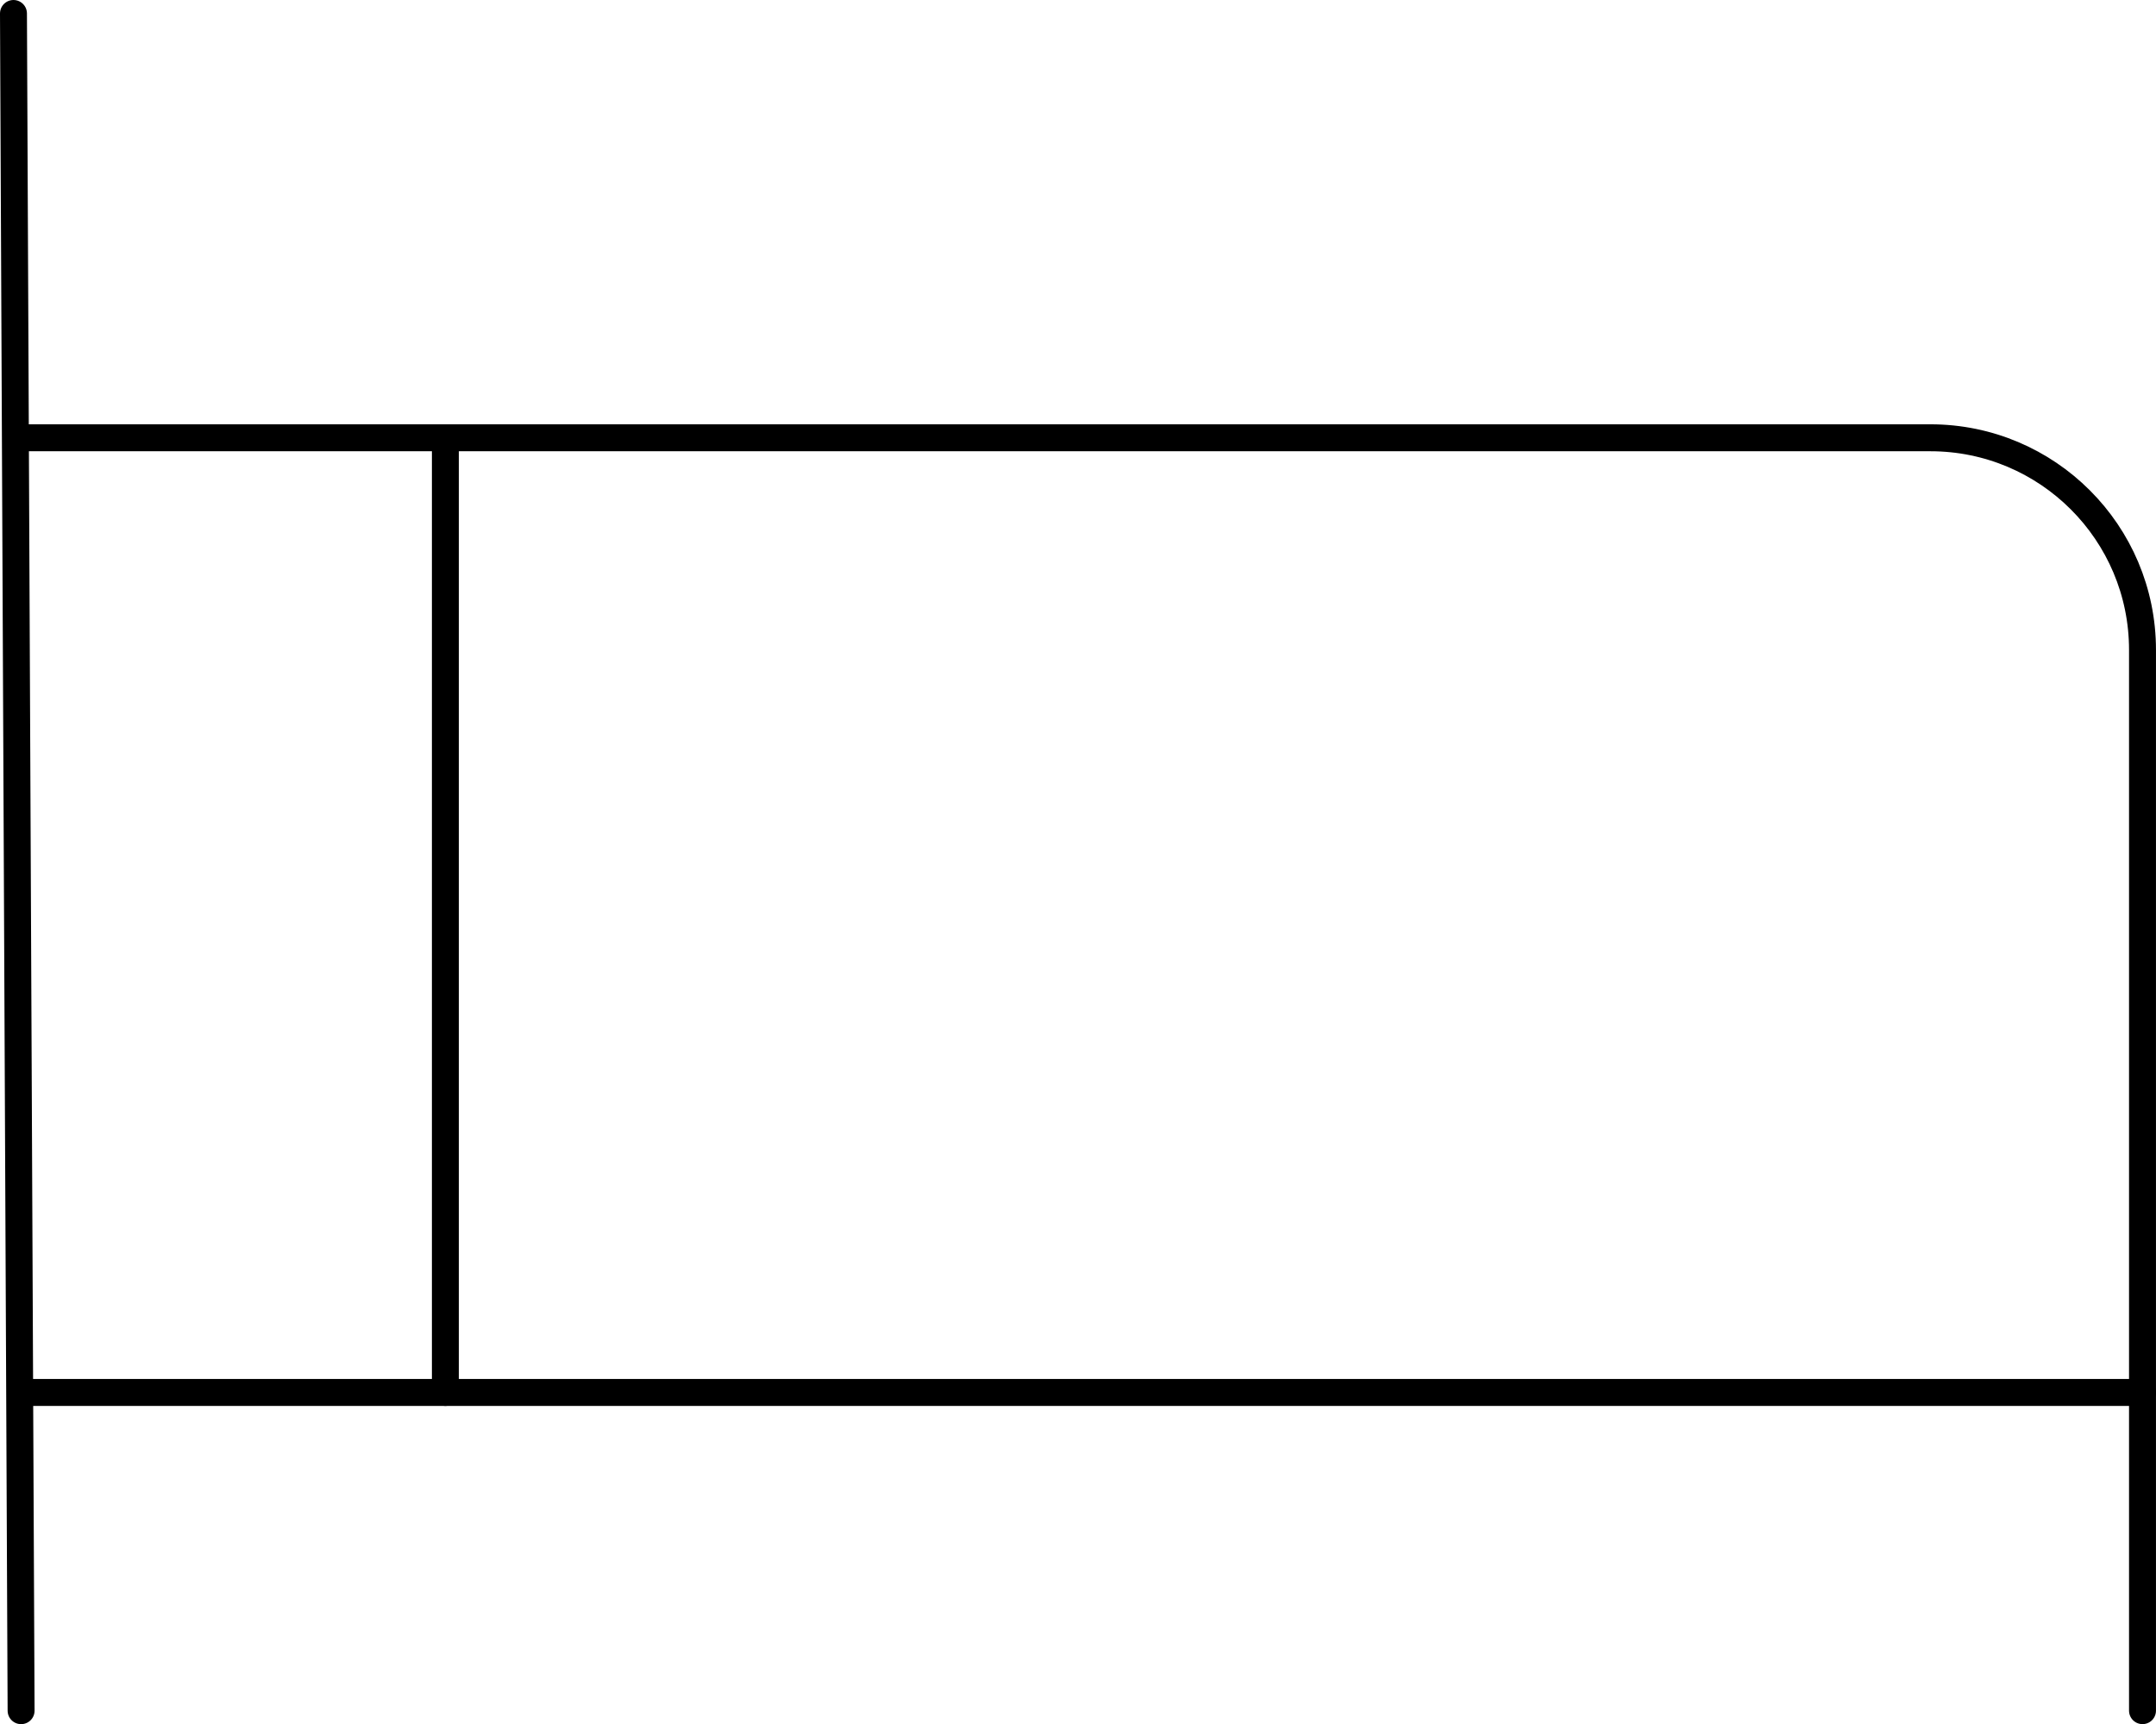
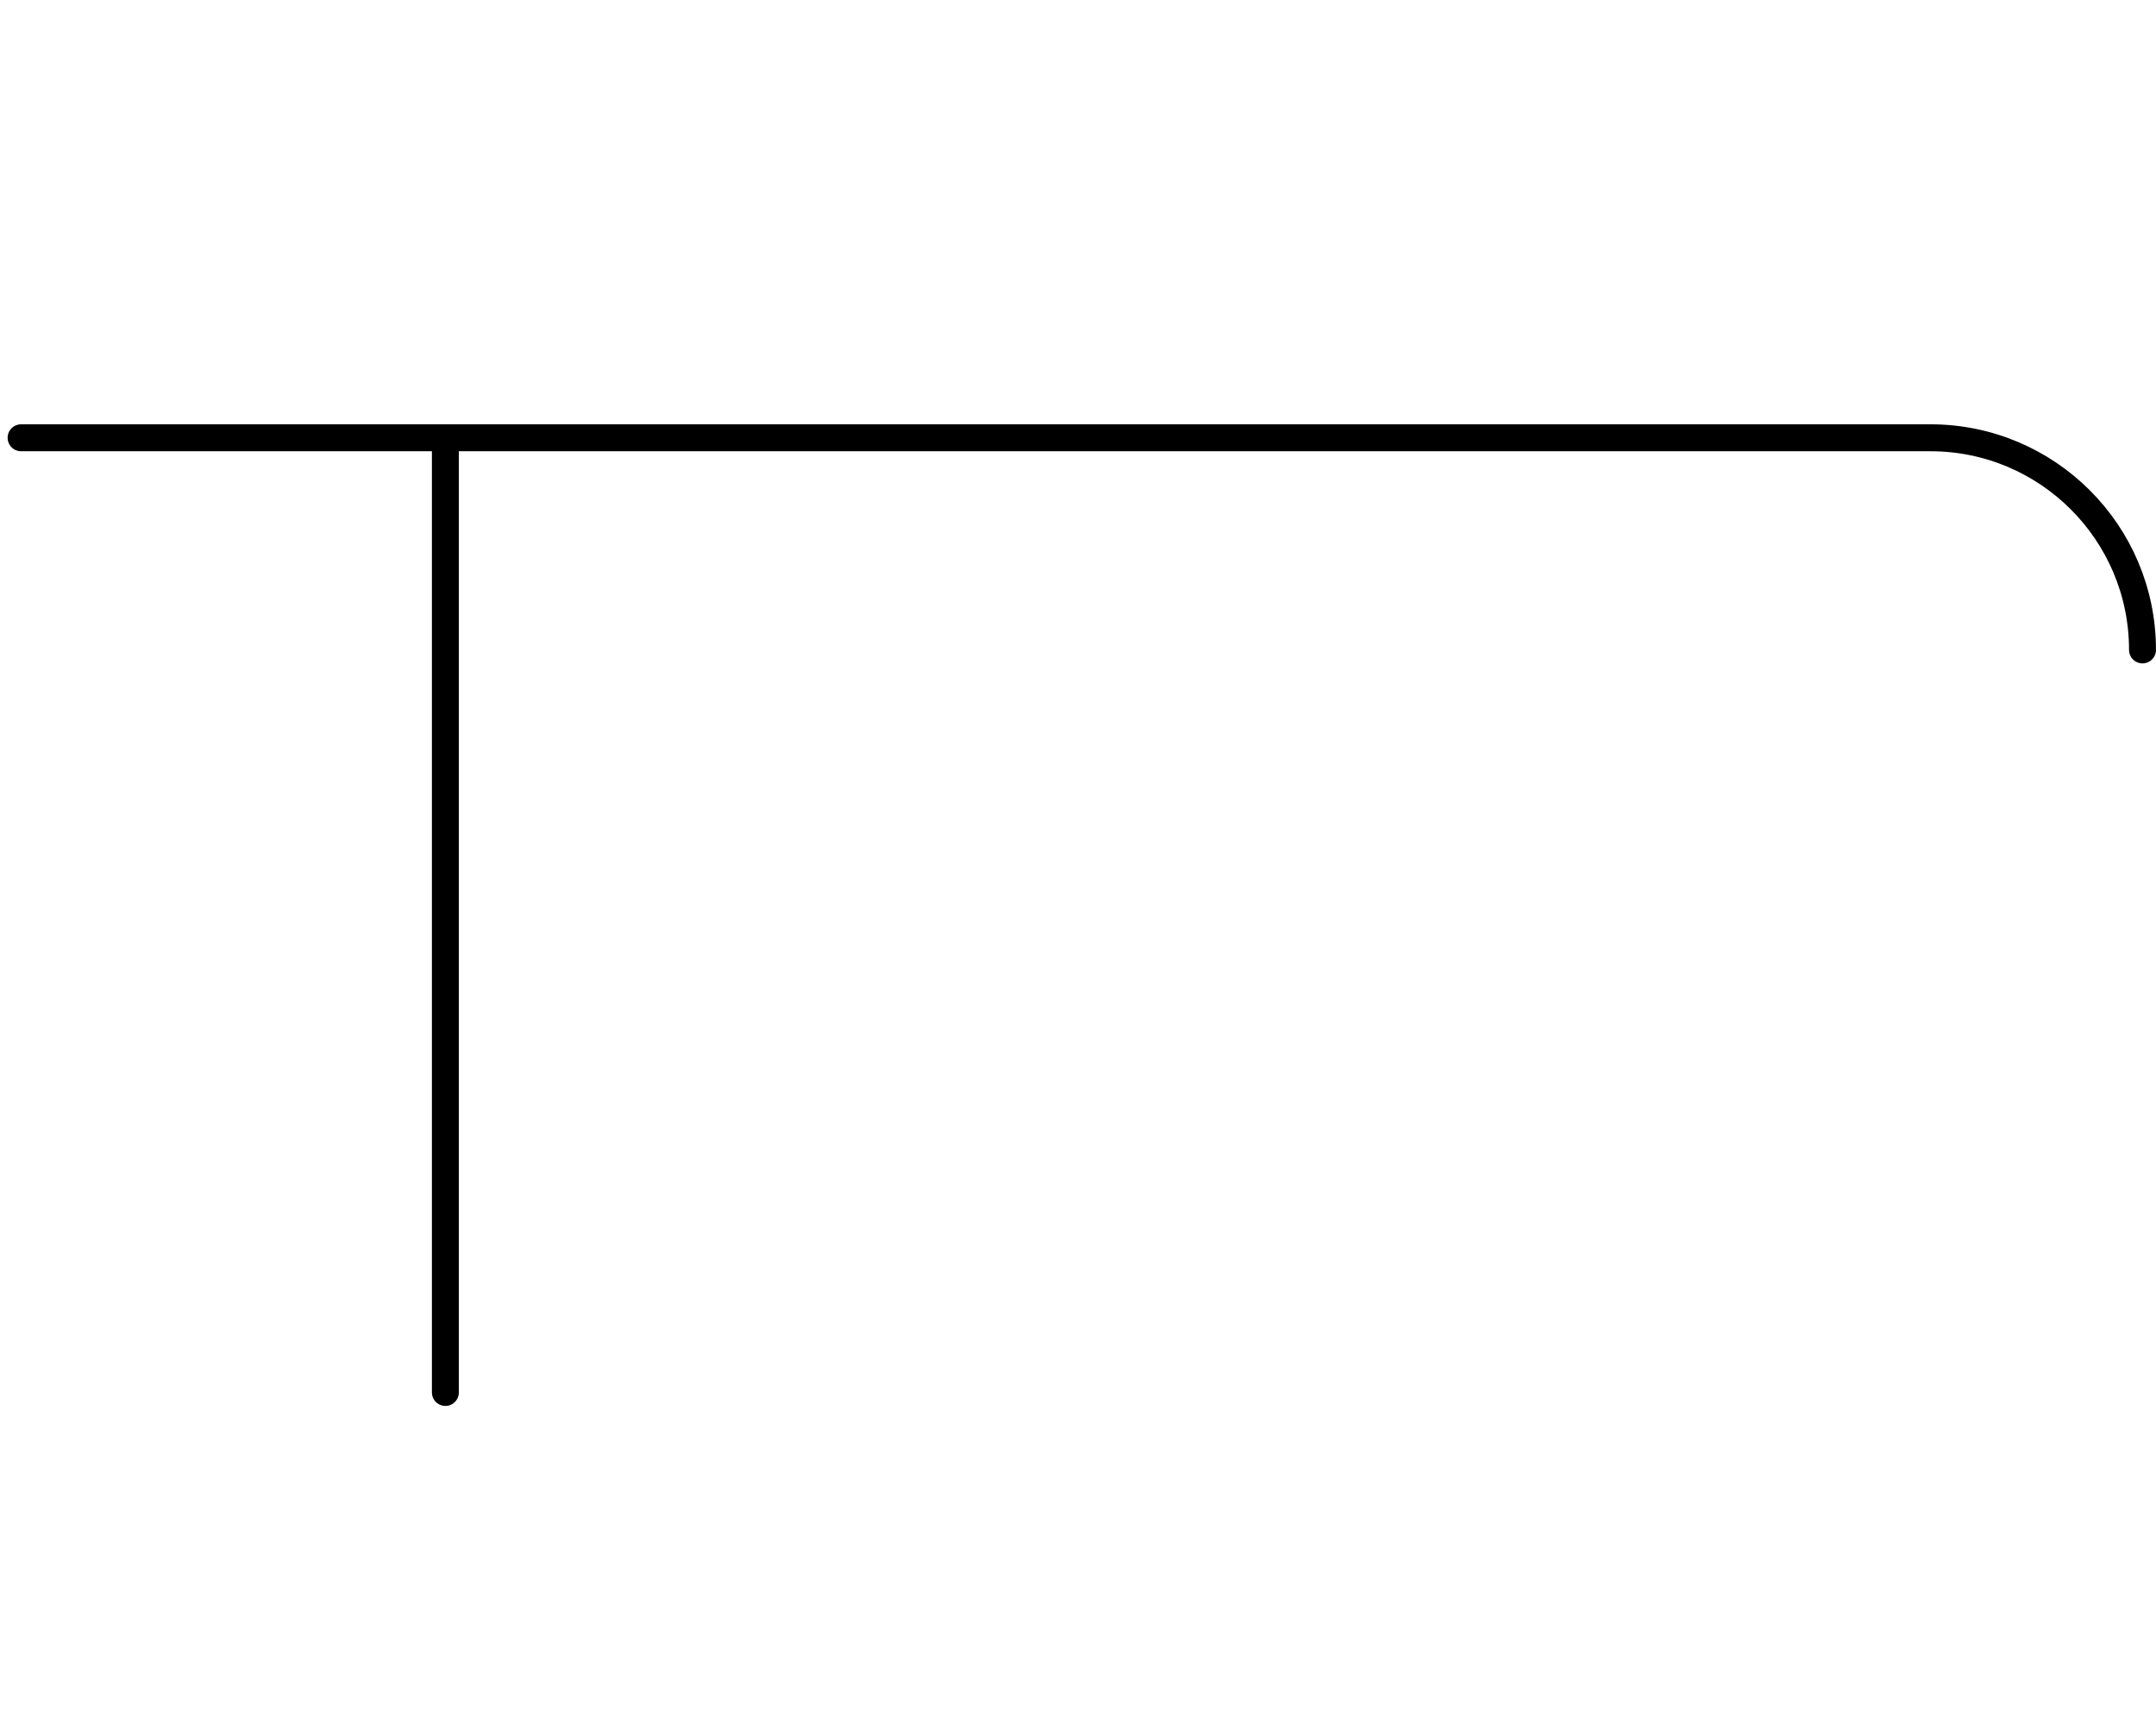
<svg xmlns="http://www.w3.org/2000/svg" version="1.1" id="Ebene_1" x="0px" y="0px" viewBox="0 0 80.028 63.996" style="enable-background:new 0 0 80.028 63.996;" xml:space="preserve">
-   <path style="fill:none;stroke:#000000;stroke-linecap:round;stroke-linejoin:round;" d="M0.5,0.5l0.283,62.996" />
-   <path style="fill:none;stroke:#000000;stroke-linecap:round;stroke-linejoin:round;" d="M0.783,16.249h70.87  c4.349,0,7.874,3.526,7.874,7.874v39.372" />
-   <path style="fill:none;stroke:#000000;stroke-linecap:round;stroke-linejoin:round;" d="M0.783,51.684h78.745" />
+   <path style="fill:none;stroke:#000000;stroke-linecap:round;stroke-linejoin:round;" d="M0.783,16.249h70.87  c4.349,0,7.874,3.526,7.874,7.874" />
  <path style="fill:none;stroke:#000000;stroke-linecap:round;stroke-linejoin:round;" d="M16.532,16.249v35.435" />
</svg>